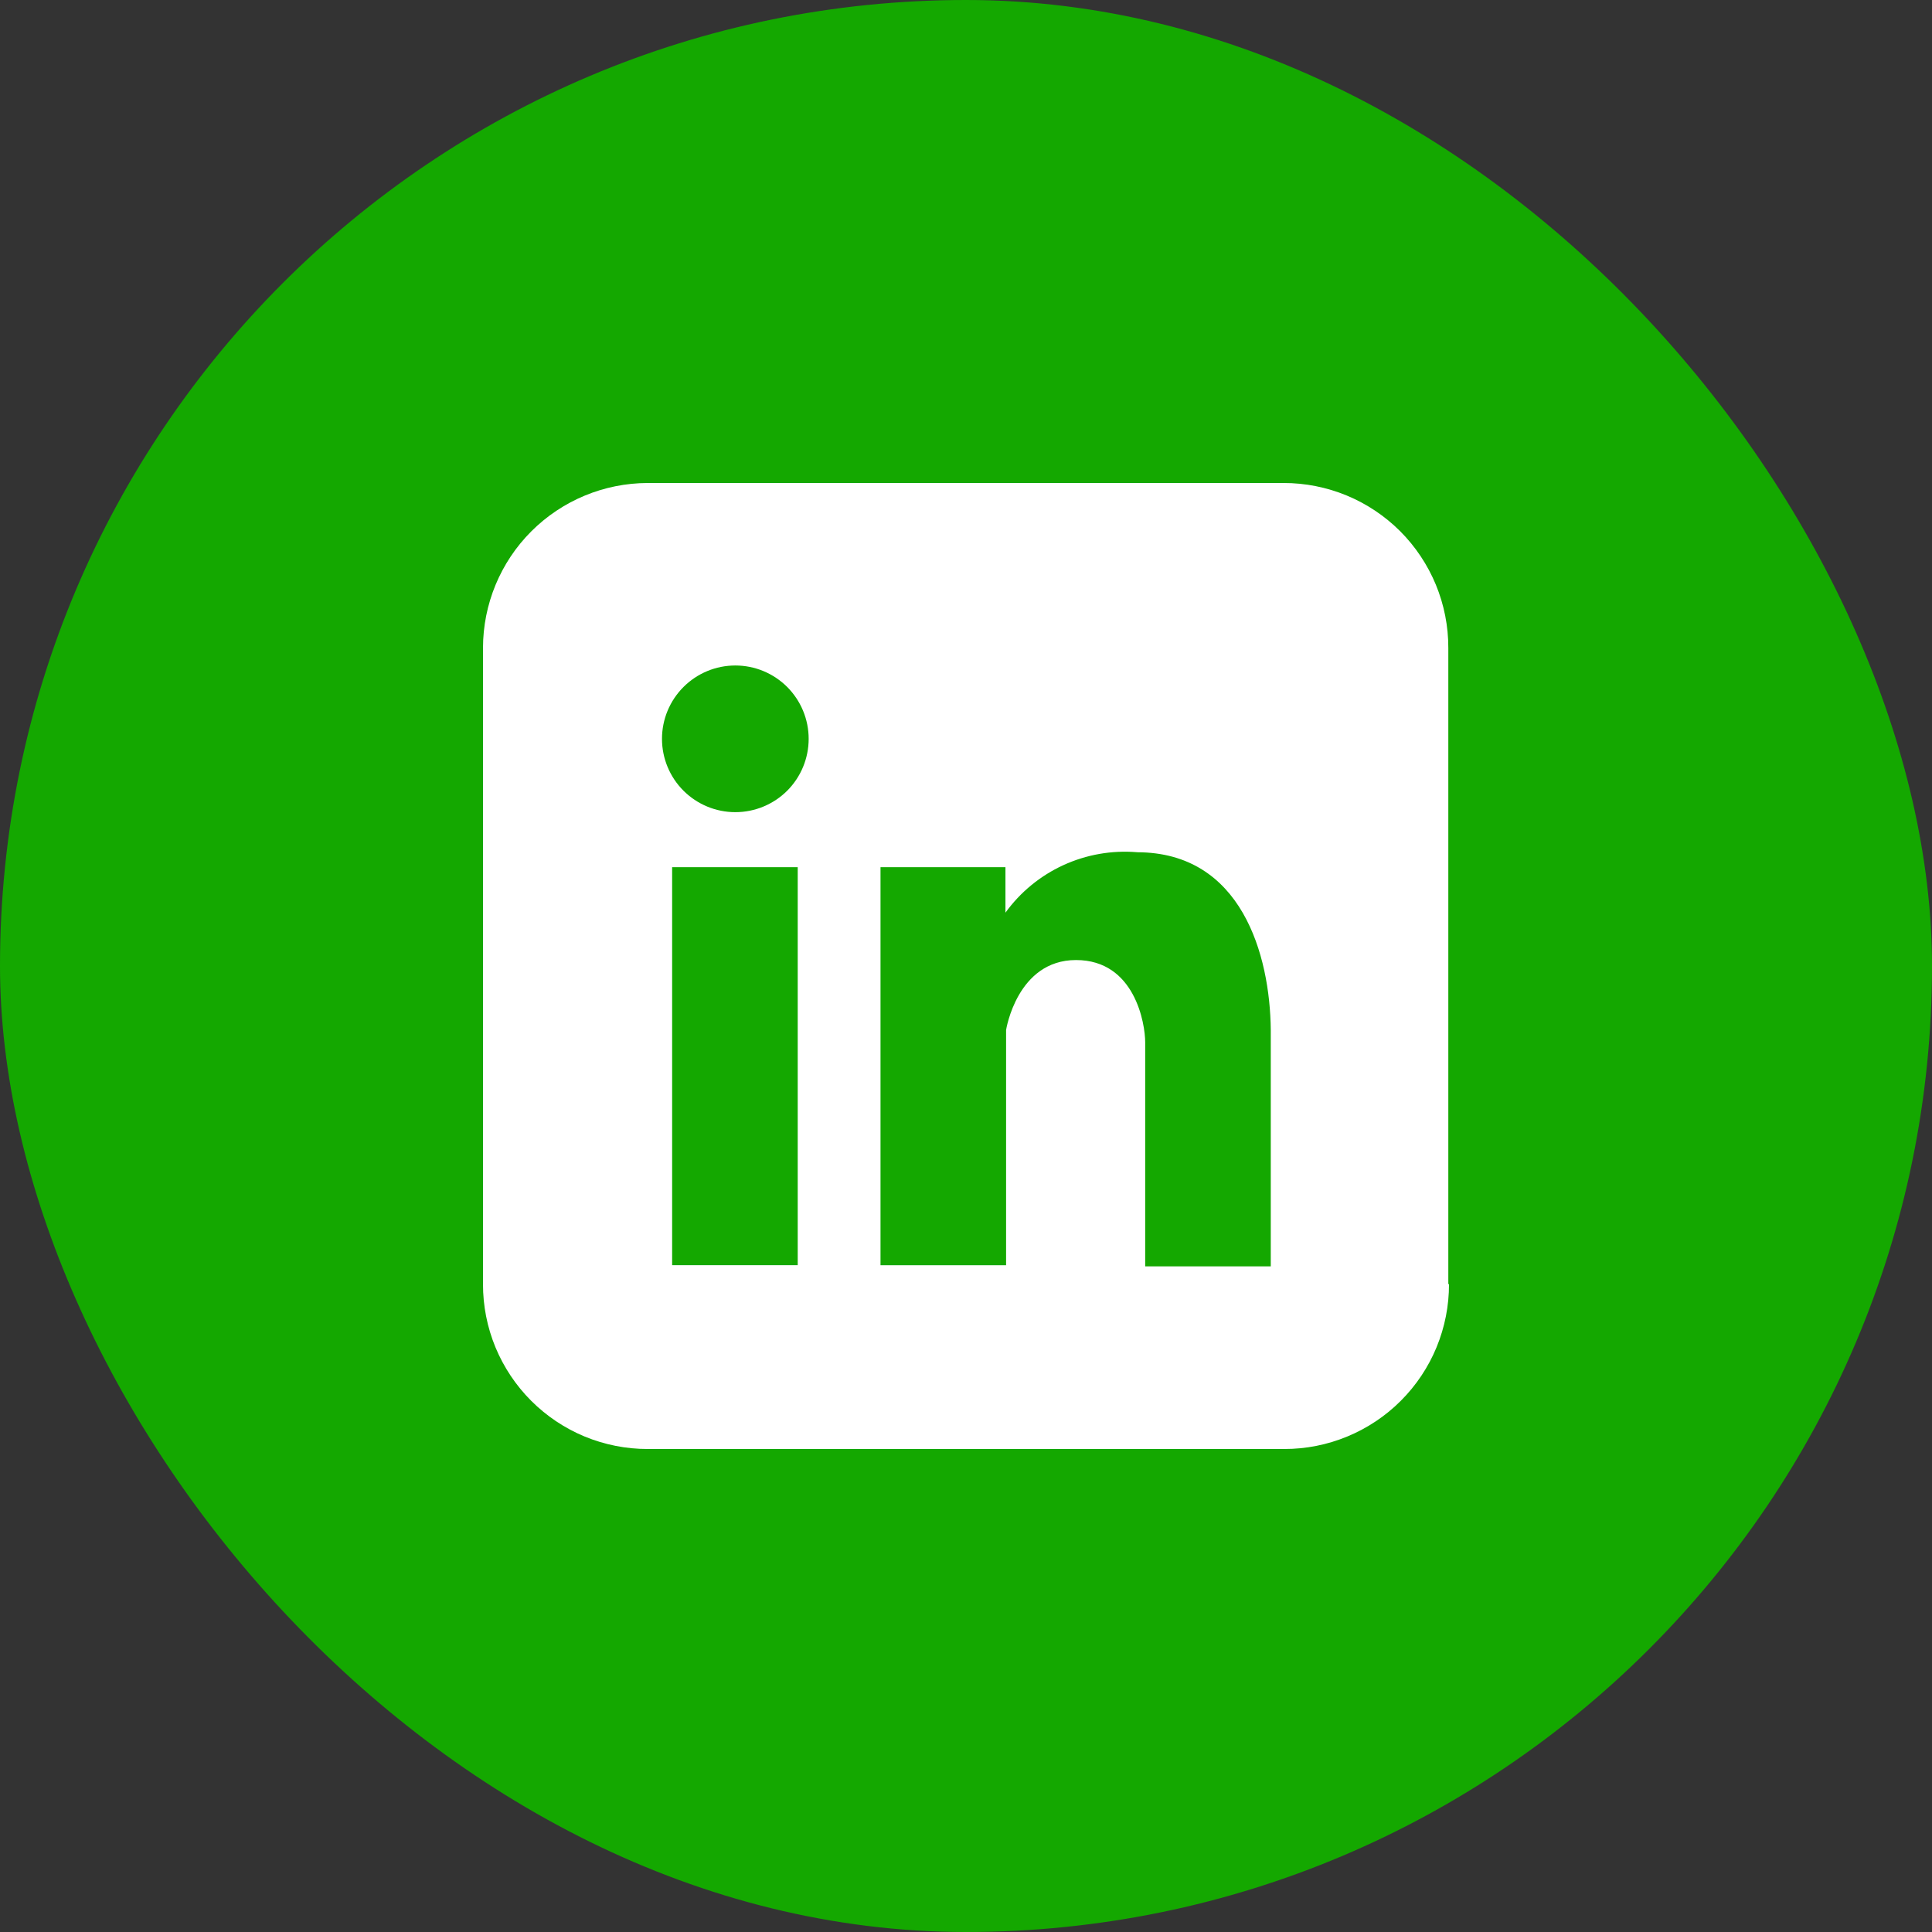
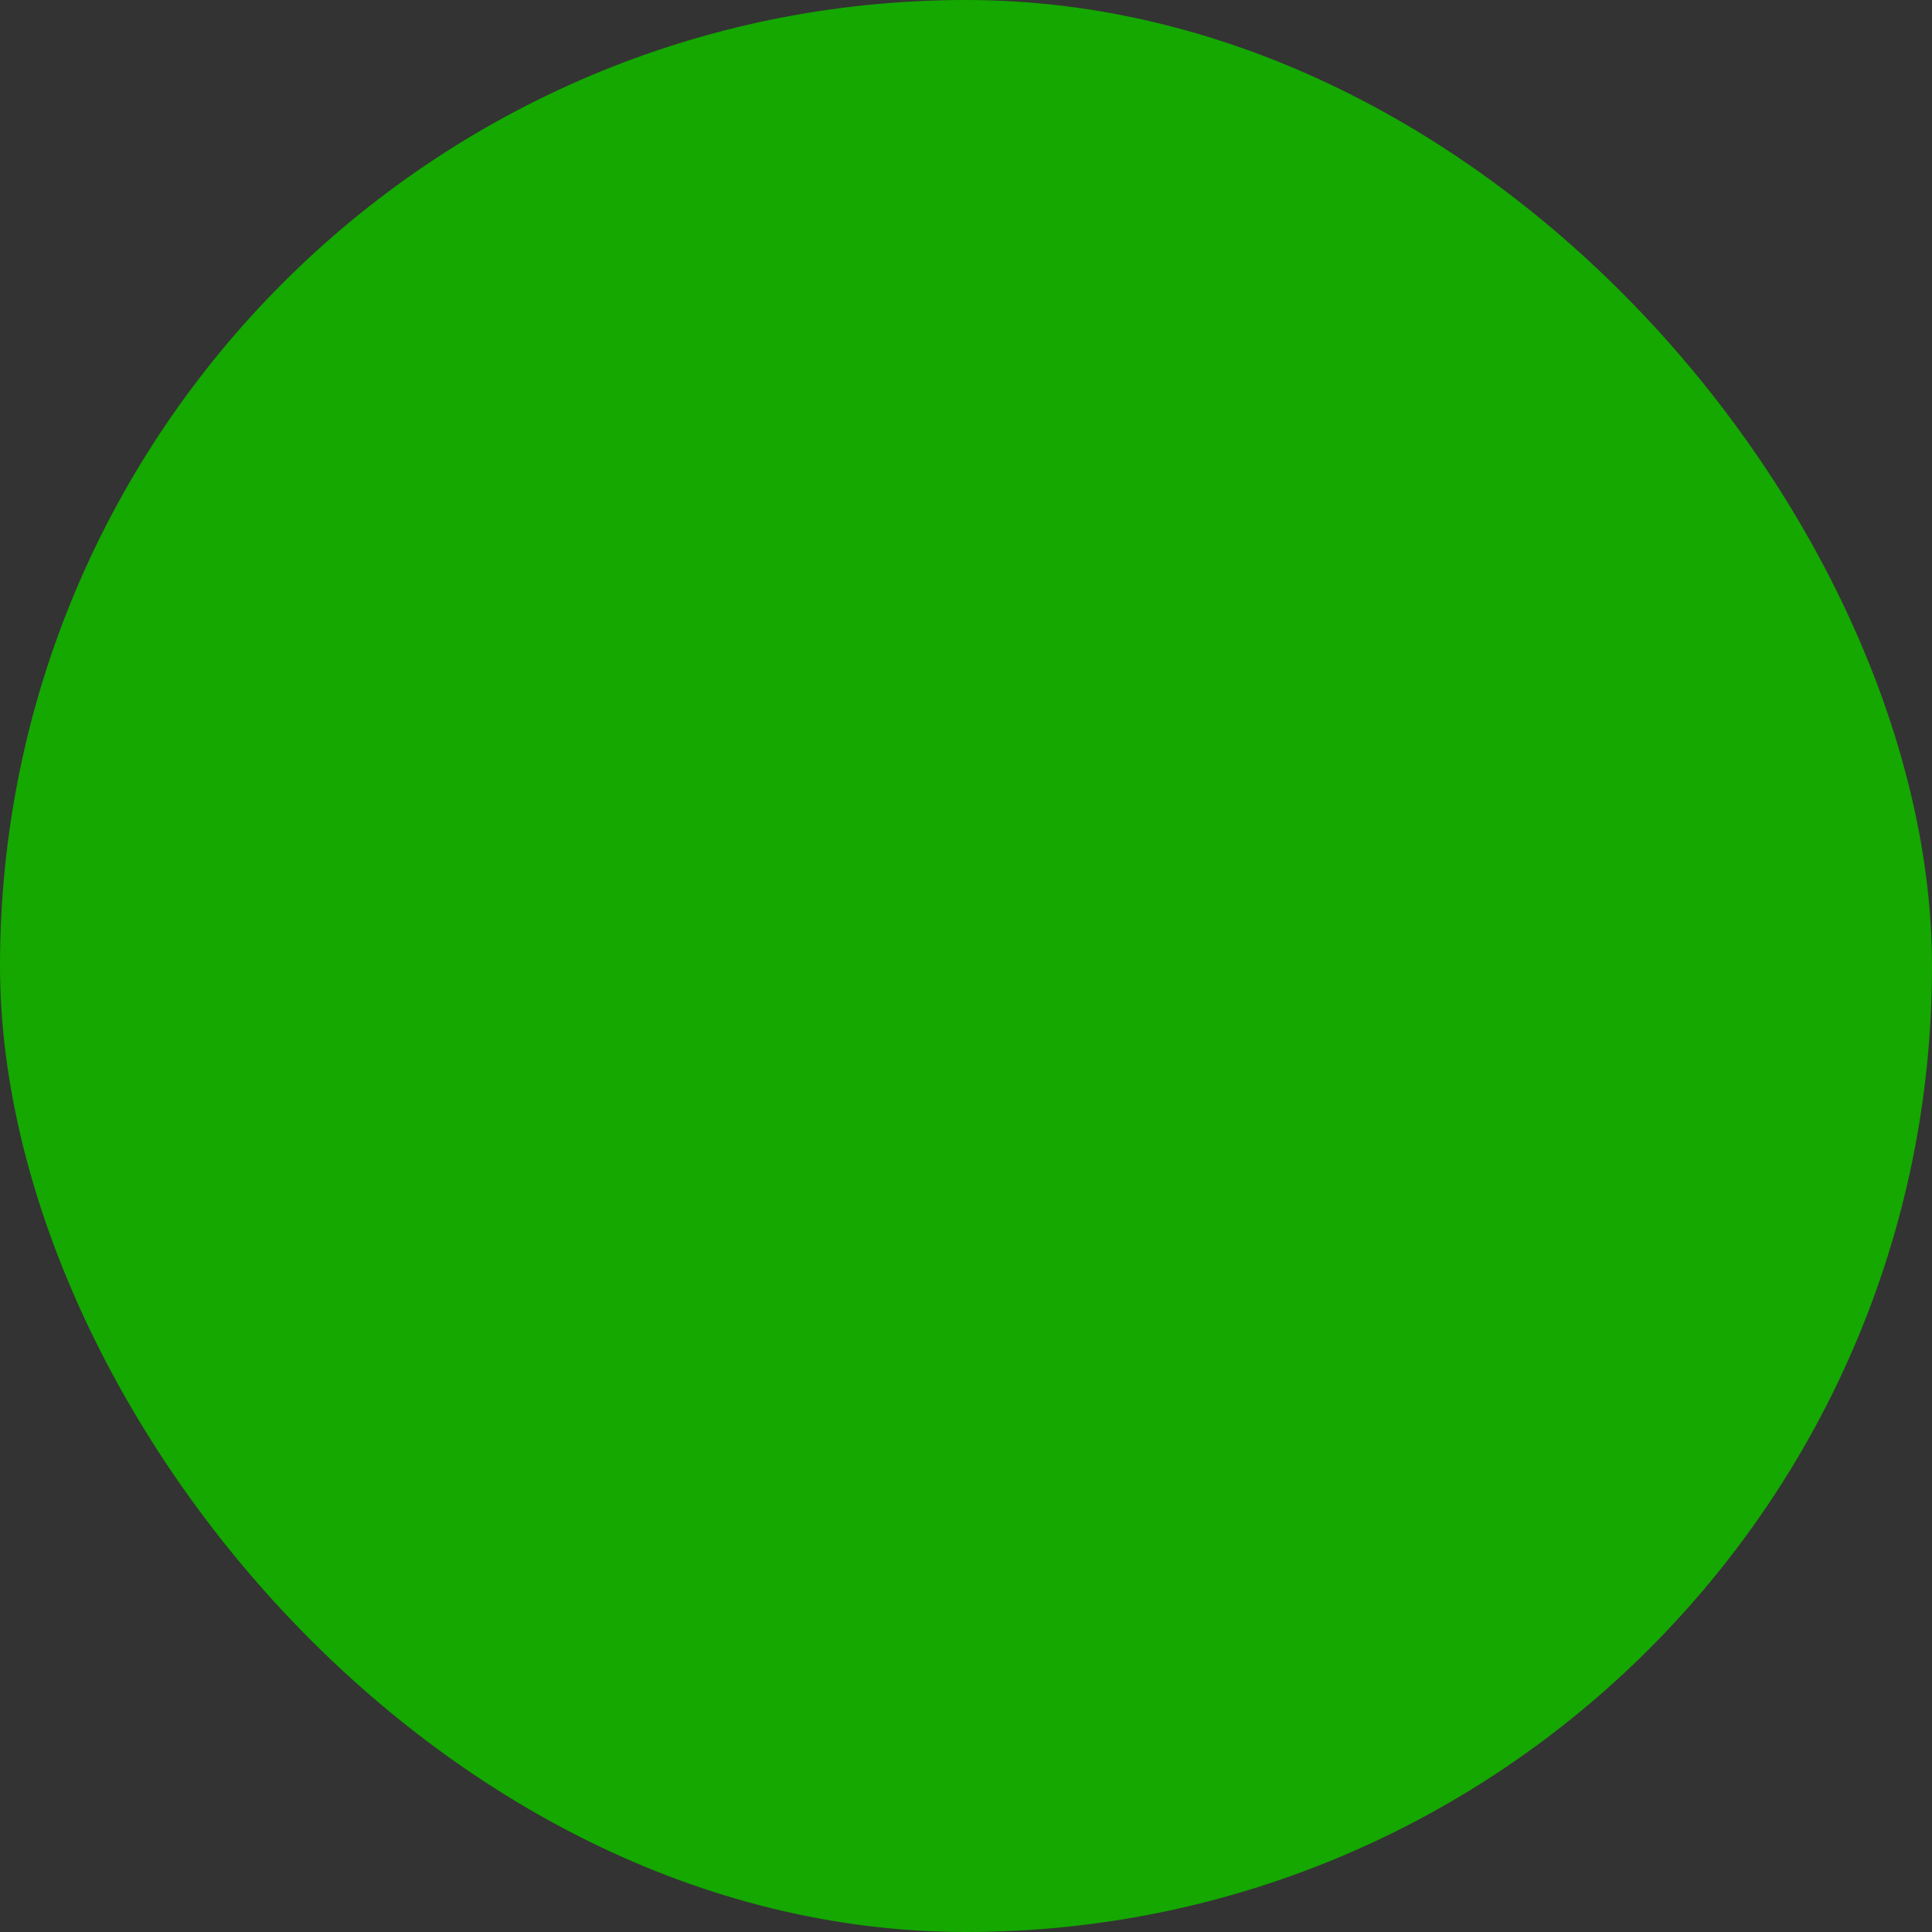
<svg xmlns="http://www.w3.org/2000/svg" width="48" height="48" viewBox="0 0 48 48" fill="none">
  <rect x="0" y="0" width="48" height="48" fill="#333333" stroke="none" />
  <rect width="48" height="48" rx="24" fill="#14A800" />
-   <path fill-rule="evenodd" clip-rule="evenodd" d="M35.691 33.472C35.896 32.974 36.001 32.442 36 31.904H35.983V16.097C35.984 15.559 35.879 15.026 35.674 14.528C35.468 14.031 35.167 13.579 34.787 13.198C34.406 12.818 33.955 12.516 33.457 12.31C32.96 12.105 32.427 11.999 31.889 12H16.093C15.007 12.002 13.967 12.434 13.199 13.202C12.432 13.97 12.001 15.011 12 16.097V31.904C11.999 32.442 12.104 32.975 12.309 33.472C12.515 33.969 12.816 34.421 13.196 34.801C13.577 35.182 14.028 35.484 14.525 35.69C15.022 35.895 15.555 36.001 16.093 36H31.908C32.446 36.001 32.978 35.895 33.475 35.689C33.972 35.483 34.424 35.182 34.804 34.801C35.184 34.421 35.486 33.969 35.691 33.472ZM19.819 21.545H16.699V31.433H19.819V21.545ZM16.981 19.645C16.639 19.303 16.447 18.84 16.447 18.356C16.447 17.873 16.639 17.41 16.981 17.068C17.323 16.726 17.786 16.534 18.269 16.534C18.753 16.534 19.216 16.726 19.558 17.068C19.899 17.41 20.091 17.873 20.091 18.356C20.091 18.84 19.899 19.303 19.558 19.645C19.216 19.986 18.753 20.178 18.269 20.178C17.786 20.178 17.323 19.986 16.981 19.645ZM26.417 21.495C26.99 21.232 27.621 21.121 28.25 21.173V21.174C30.846 21.174 31.554 23.723 31.572 25.591V31.462H28.452V25.895C28.452 25.439 28.199 23.852 26.733 23.852C25.266 23.852 24.996 25.59 24.996 25.59V31.434H21.876V21.545H24.98V22.675C25.349 22.165 25.845 21.758 26.417 21.495Z" fill="white" />
</svg>